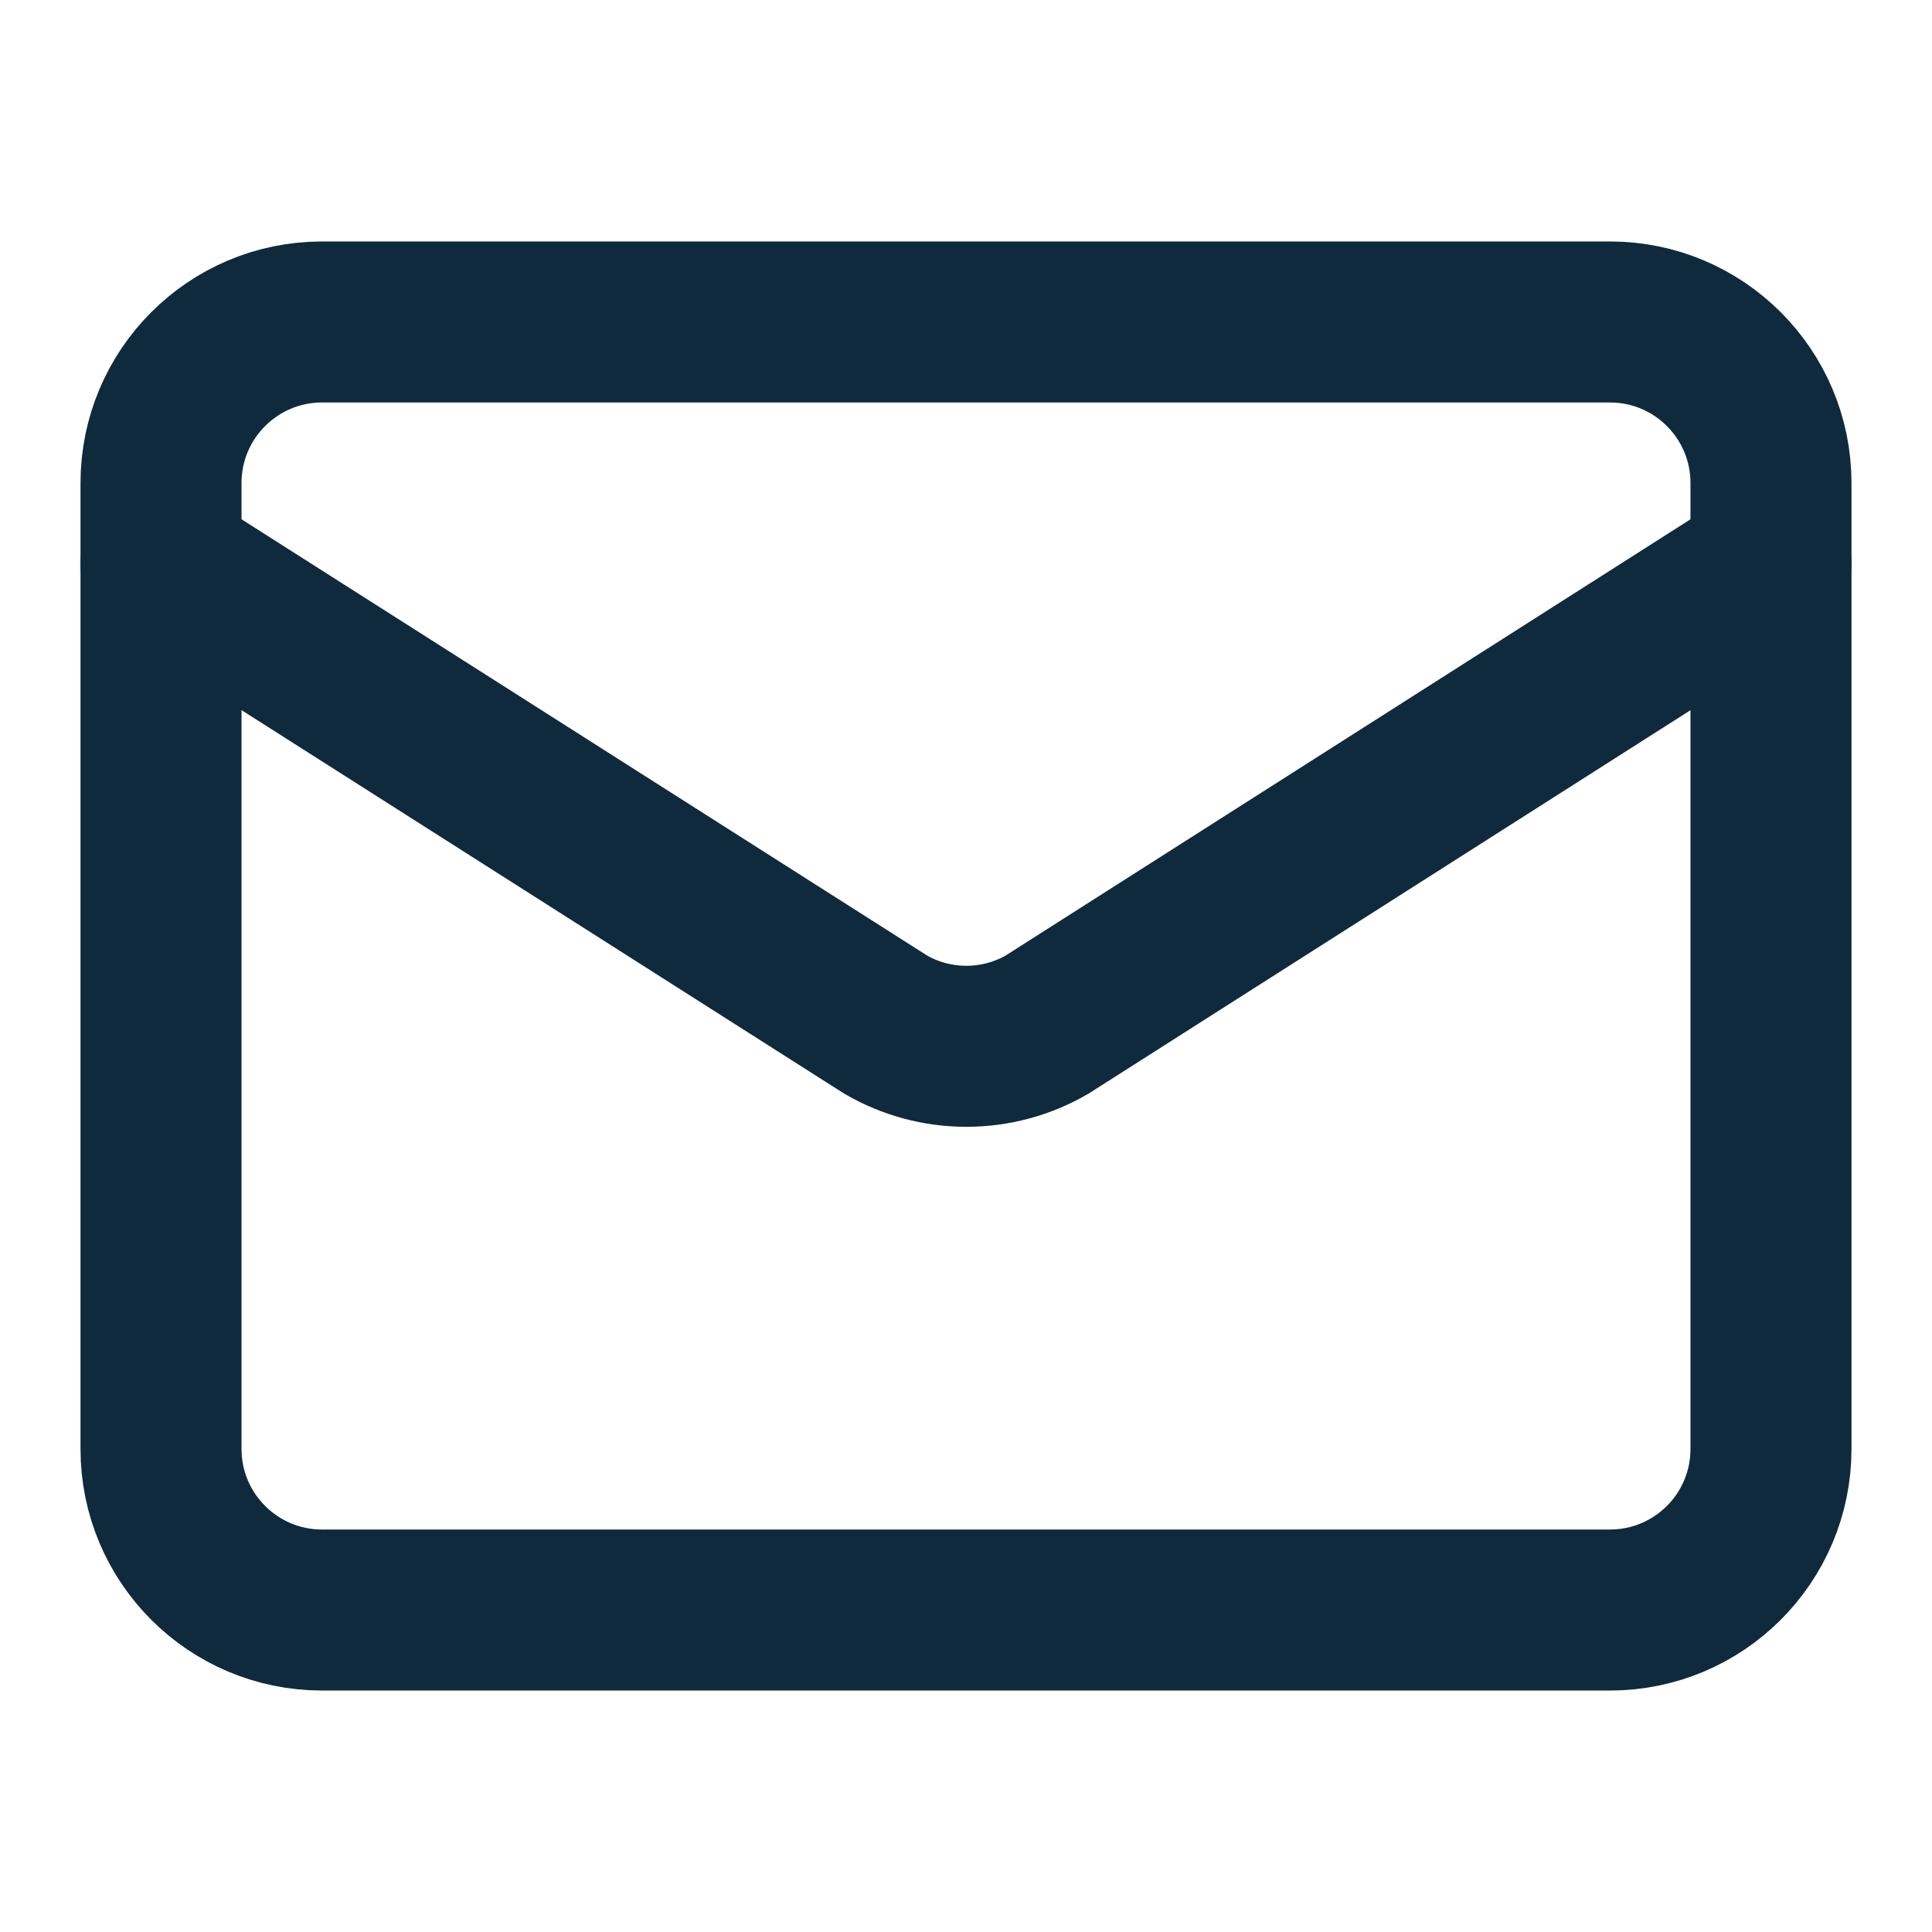
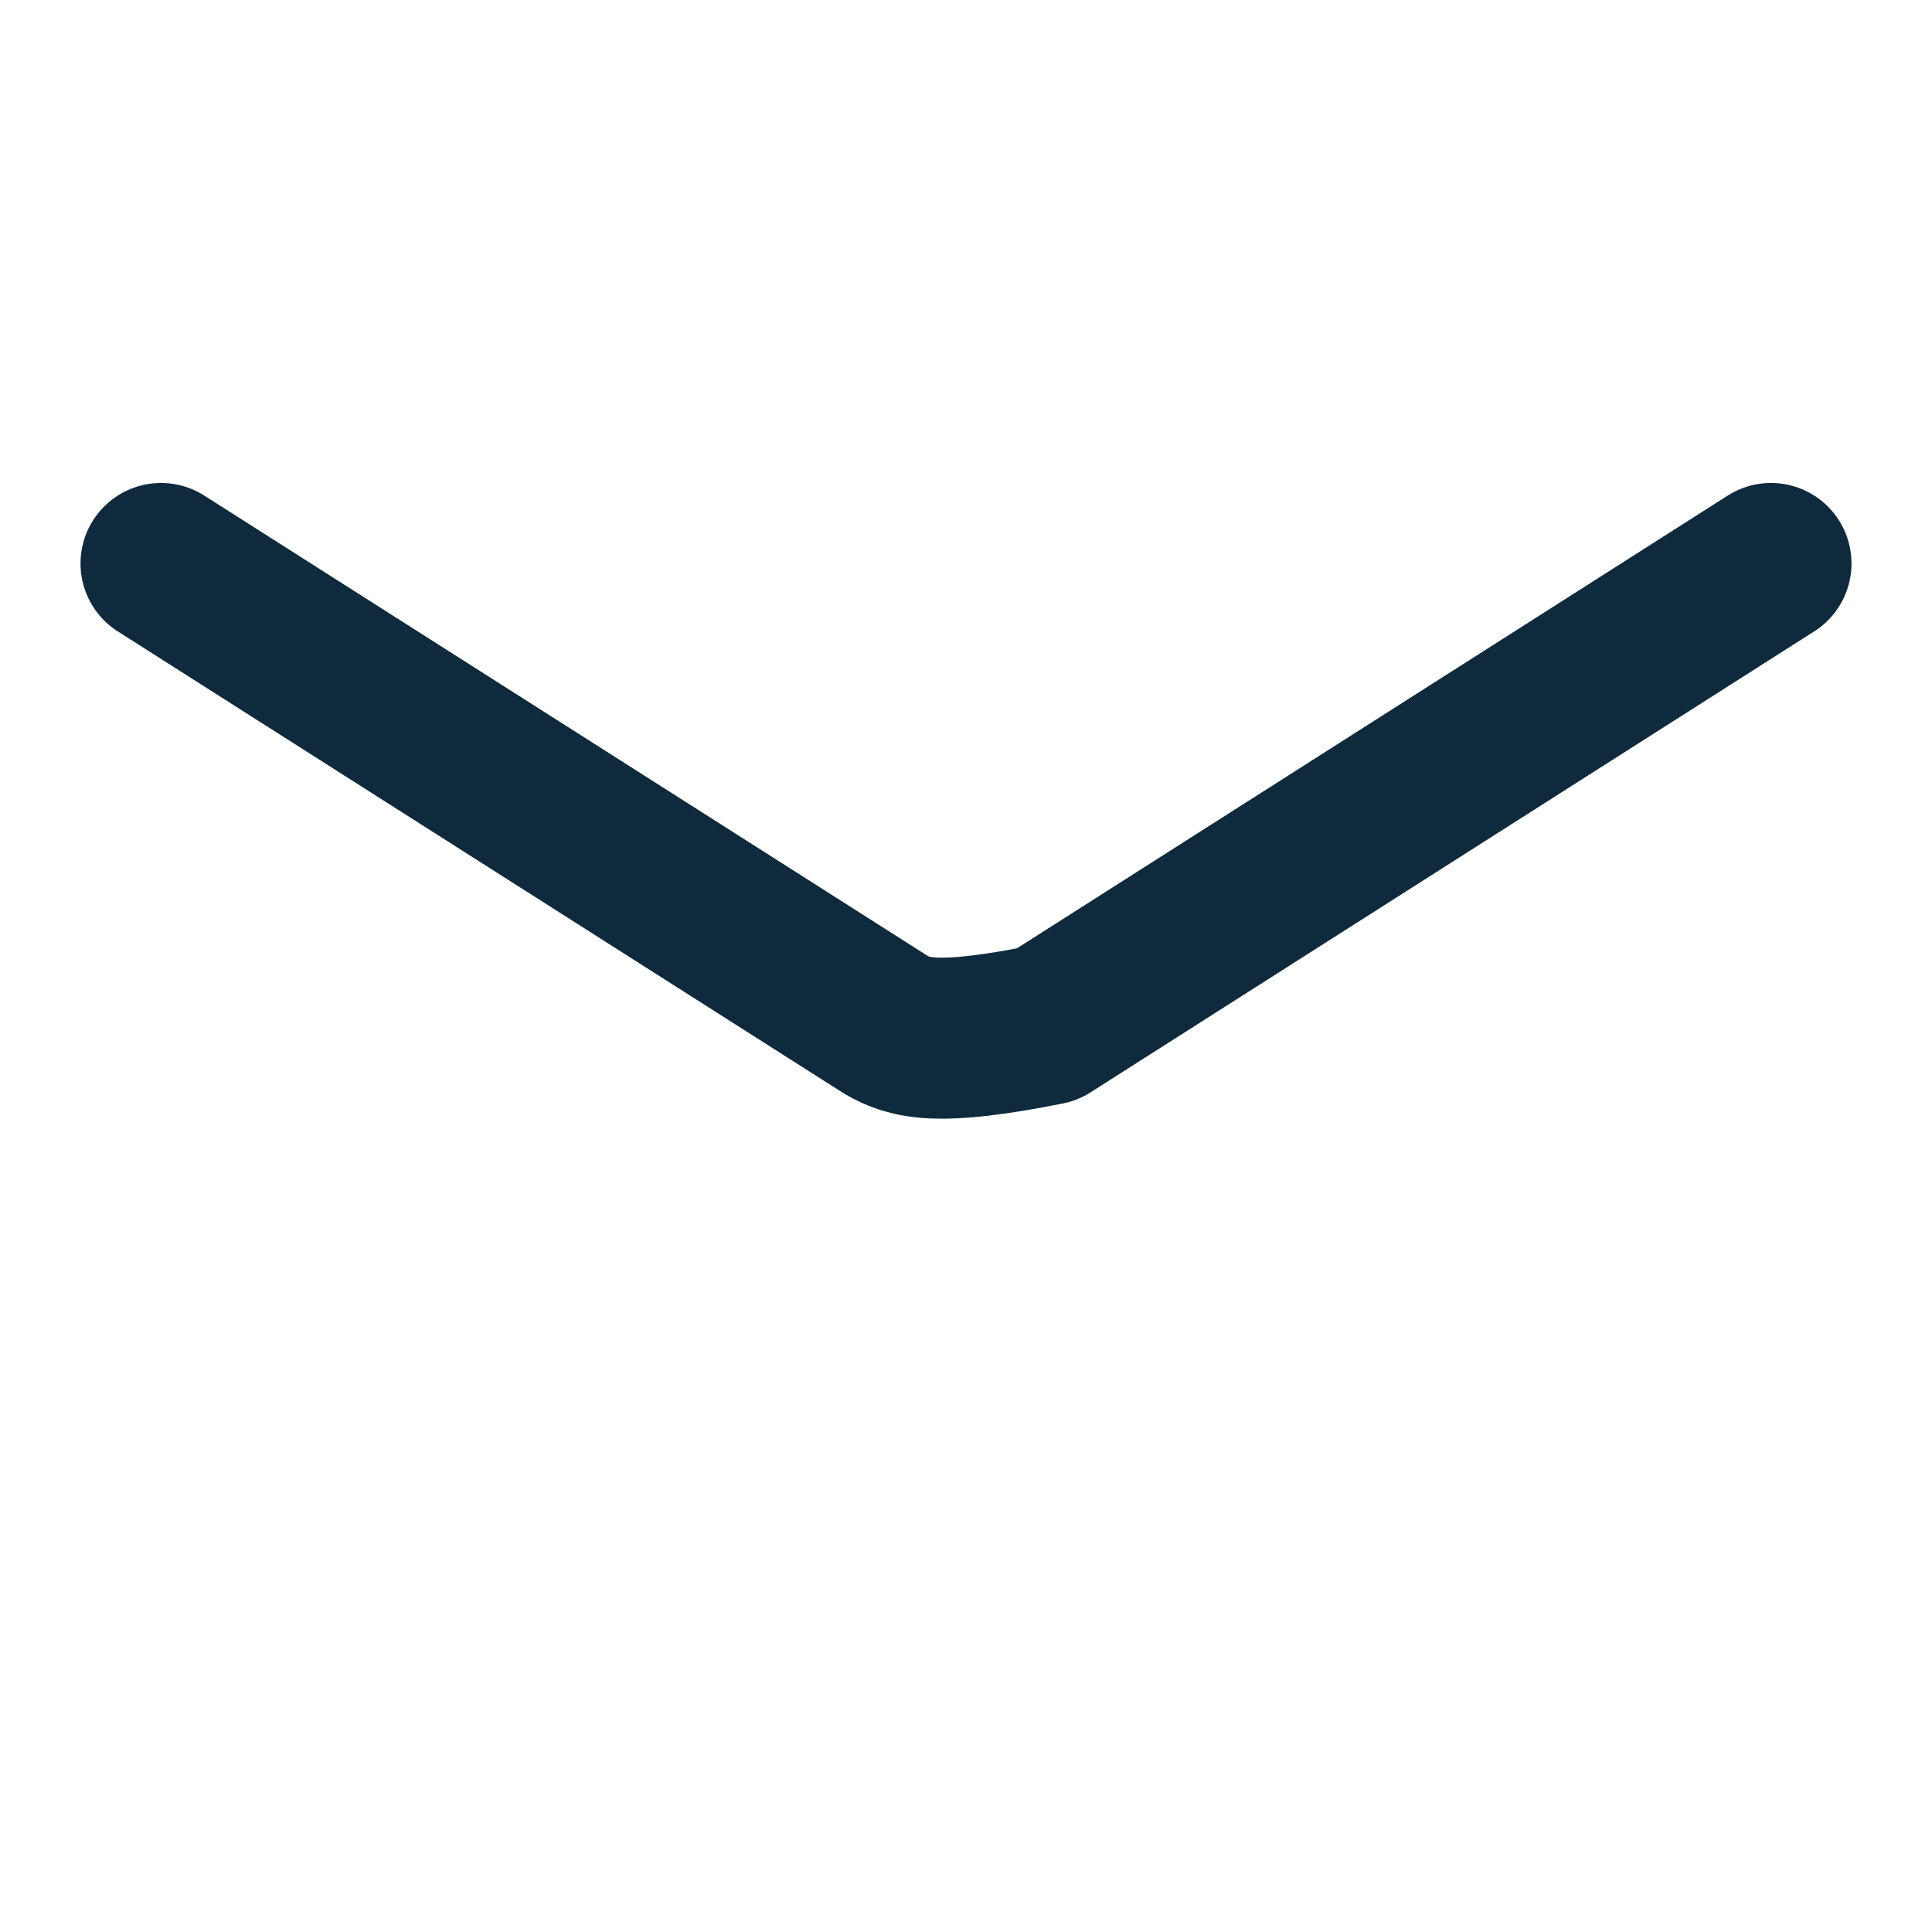
<svg xmlns="http://www.w3.org/2000/svg" width="32" height="32" viewBox="0 0 32 32" fill="none">
-   <path d="M29.333 9.333L17.345 16.969C16.939 17.206 16.476 17.33 16.006 17.33C15.536 17.33 15.073 17.206 14.667 16.969L2.667 9.333" stroke="#0F2A3D" stroke-width="2.667" stroke-linecap="round" stroke-linejoin="round" />
-   <path d="M26.667 5.333H5.333C3.861 5.333 2.667 6.527 2.667 8V24C2.667 25.473 3.861 26.667 5.333 26.667H26.667C28.139 26.667 29.333 25.473 29.333 24V8C29.333 6.527 28.139 5.333 26.667 5.333Z" stroke="#0F2A3D" stroke-width="2.667" stroke-linecap="round" stroke-linejoin="round" />
+   <path d="M29.333 9.333L17.345 16.969C15.536 17.33 15.073 17.206 14.667 16.969L2.667 9.333" stroke="#0F2A3D" stroke-width="2.667" stroke-linecap="round" stroke-linejoin="round" />
</svg>